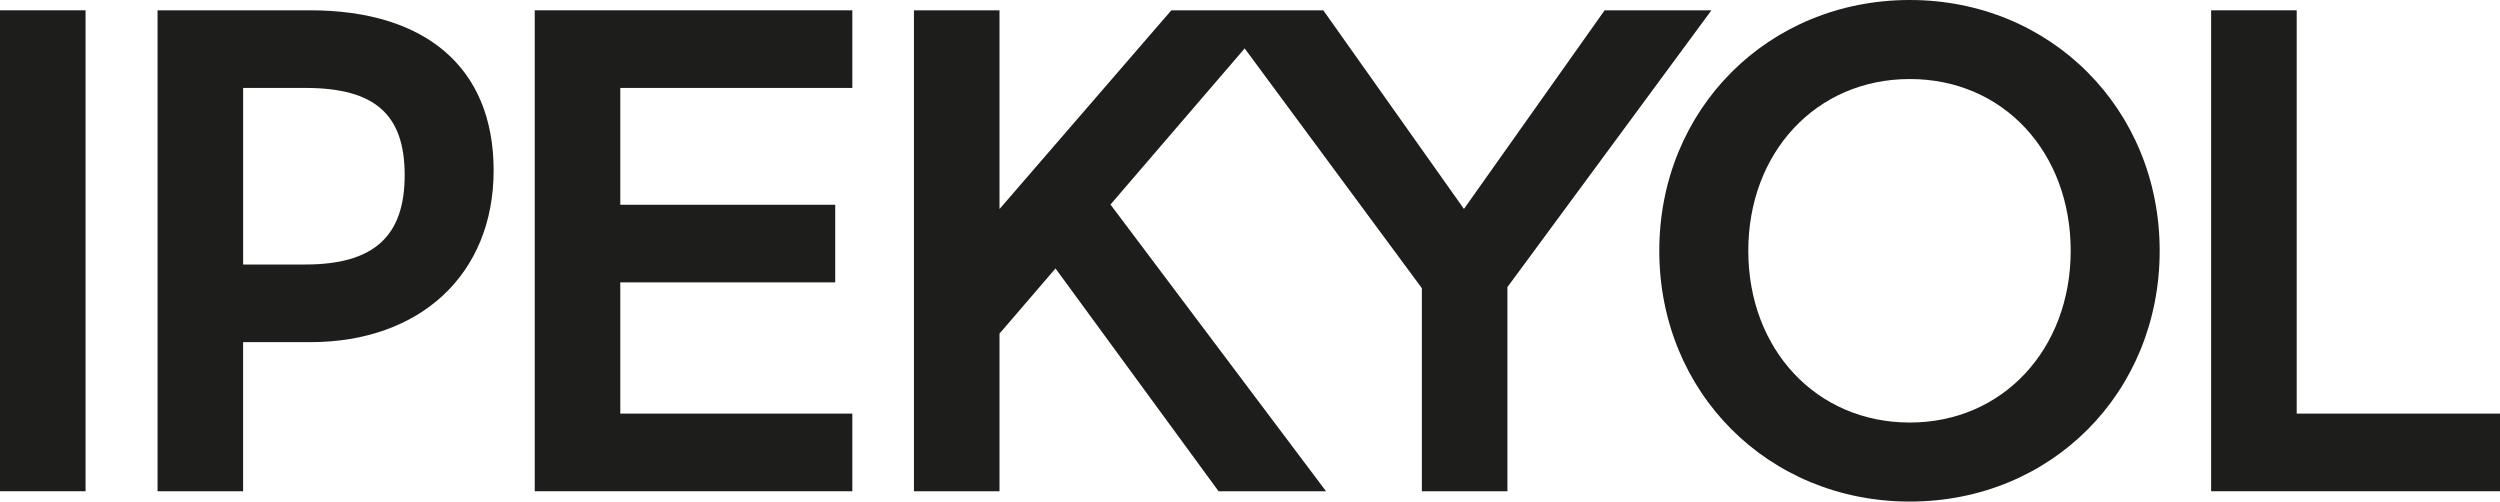
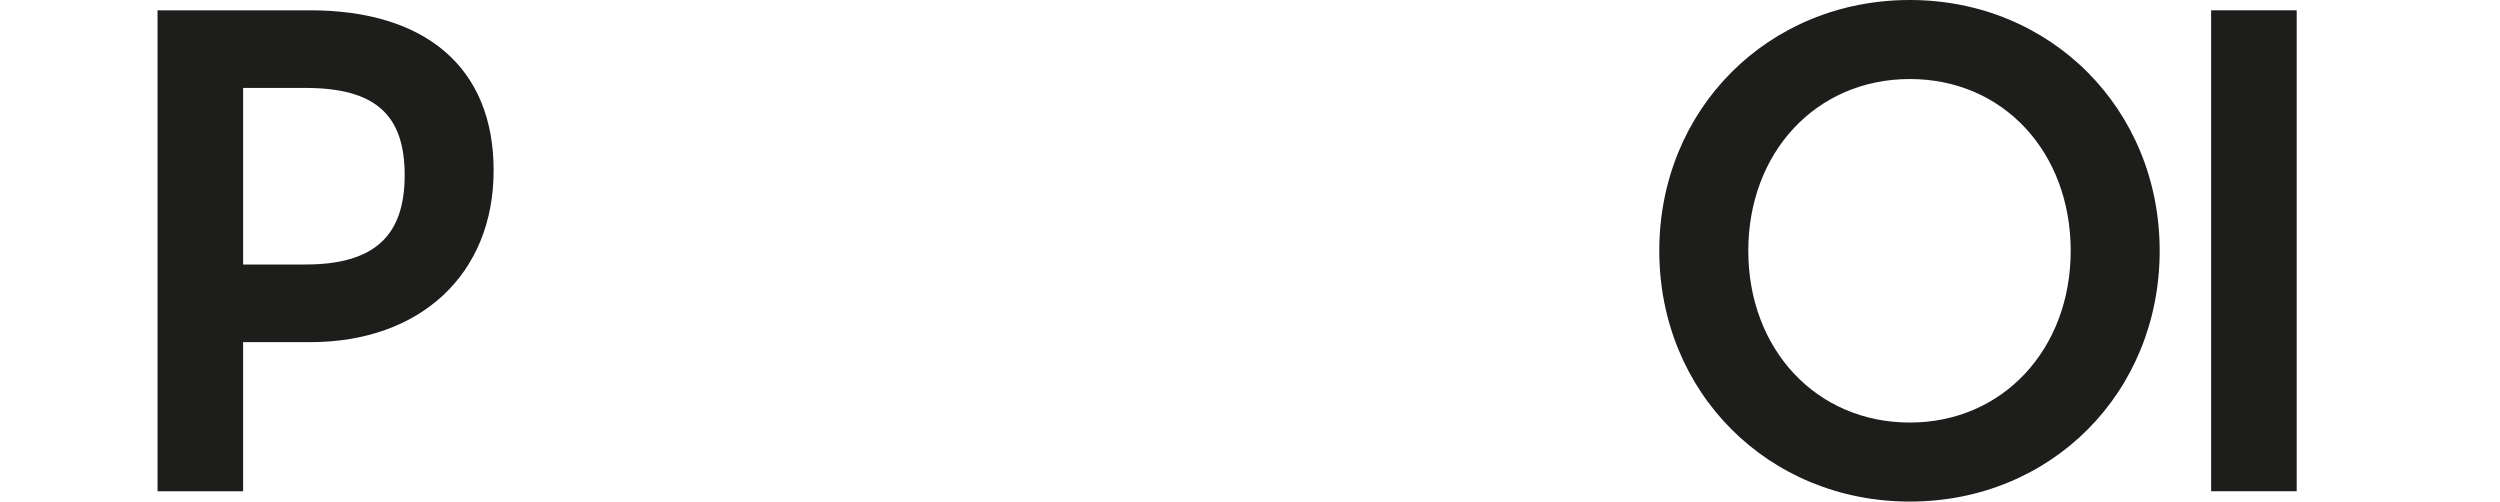
<svg xmlns="http://www.w3.org/2000/svg" width="648" height="130" viewBox="0 0 648 130" fill="none">
  <g clip-path="url(#clip0_3628_3059)">
    <path d="M80.401 2.671H40.836V127.329H63.014V88.686H80.401C108.971 88.686 127.95 71.054 127.95 44.167C127.95 17.281 110.032 2.671 80.401 2.671ZM79.164 68.565H63.021V22.792H79.164C97.263 22.792 104.891 29.739 104.891 45.408C104.891 61.077 97.082 68.558 79.164 68.558V68.565Z" fill="#1D1D1B" />
-     <path d="M22.178 2.671H0V127.329H22.178V2.671Z" fill="#1D1D1B" />
-     <path d="M138.603 127.329H220.925V107.208H160.781V73.192H216.489V53.071H160.781V22.792H220.925V2.671H138.603V127.329Z" fill="#1D1D1B" />
-     <path d="M415.92 2.671L379.456 54.158L343 2.671H331.111H303.61L259.071 54.186V2.671H236.893V127.329H259.071V86.47L273.587 69.581L315.848 127.329H343.706L287.837 53.015L322.617 12.549L368.545 74.692V127.329H390.724V74.412L443.603 2.671H415.92Z" fill="#1D1D1B" />
    <path d="M495.028 0C458.3 0 430.086 28.316 430.086 65.004C430.086 101.691 458.3 130.007 495.028 130.007C531.757 130.007 559.789 101.691 559.789 65.004C559.789 28.316 531.576 0 495.028 0ZM495.028 109.522C470.72 109.522 453.158 90.466 453.158 65.004C453.158 39.541 470.726 20.485 495.028 20.485C519.33 20.485 536.724 39.541 536.724 65.004C536.724 90.466 519.156 109.522 495.028 109.522Z" fill="#1D1D1B" />
-     <path d="M595.303 107.208V2.671H573.125V127.329H648V107.208H595.303Z" fill="#1D1D1B" />
+     <path d="M595.303 107.208V2.671H573.125V127.329H648H595.303Z" fill="#1D1D1B" />
  </g>
  <defs>
    <clipPath id="clip0_3628_3059">
      <rect width="648" height="130" fill="white" />
    </clipPath>
  </defs>
</svg>